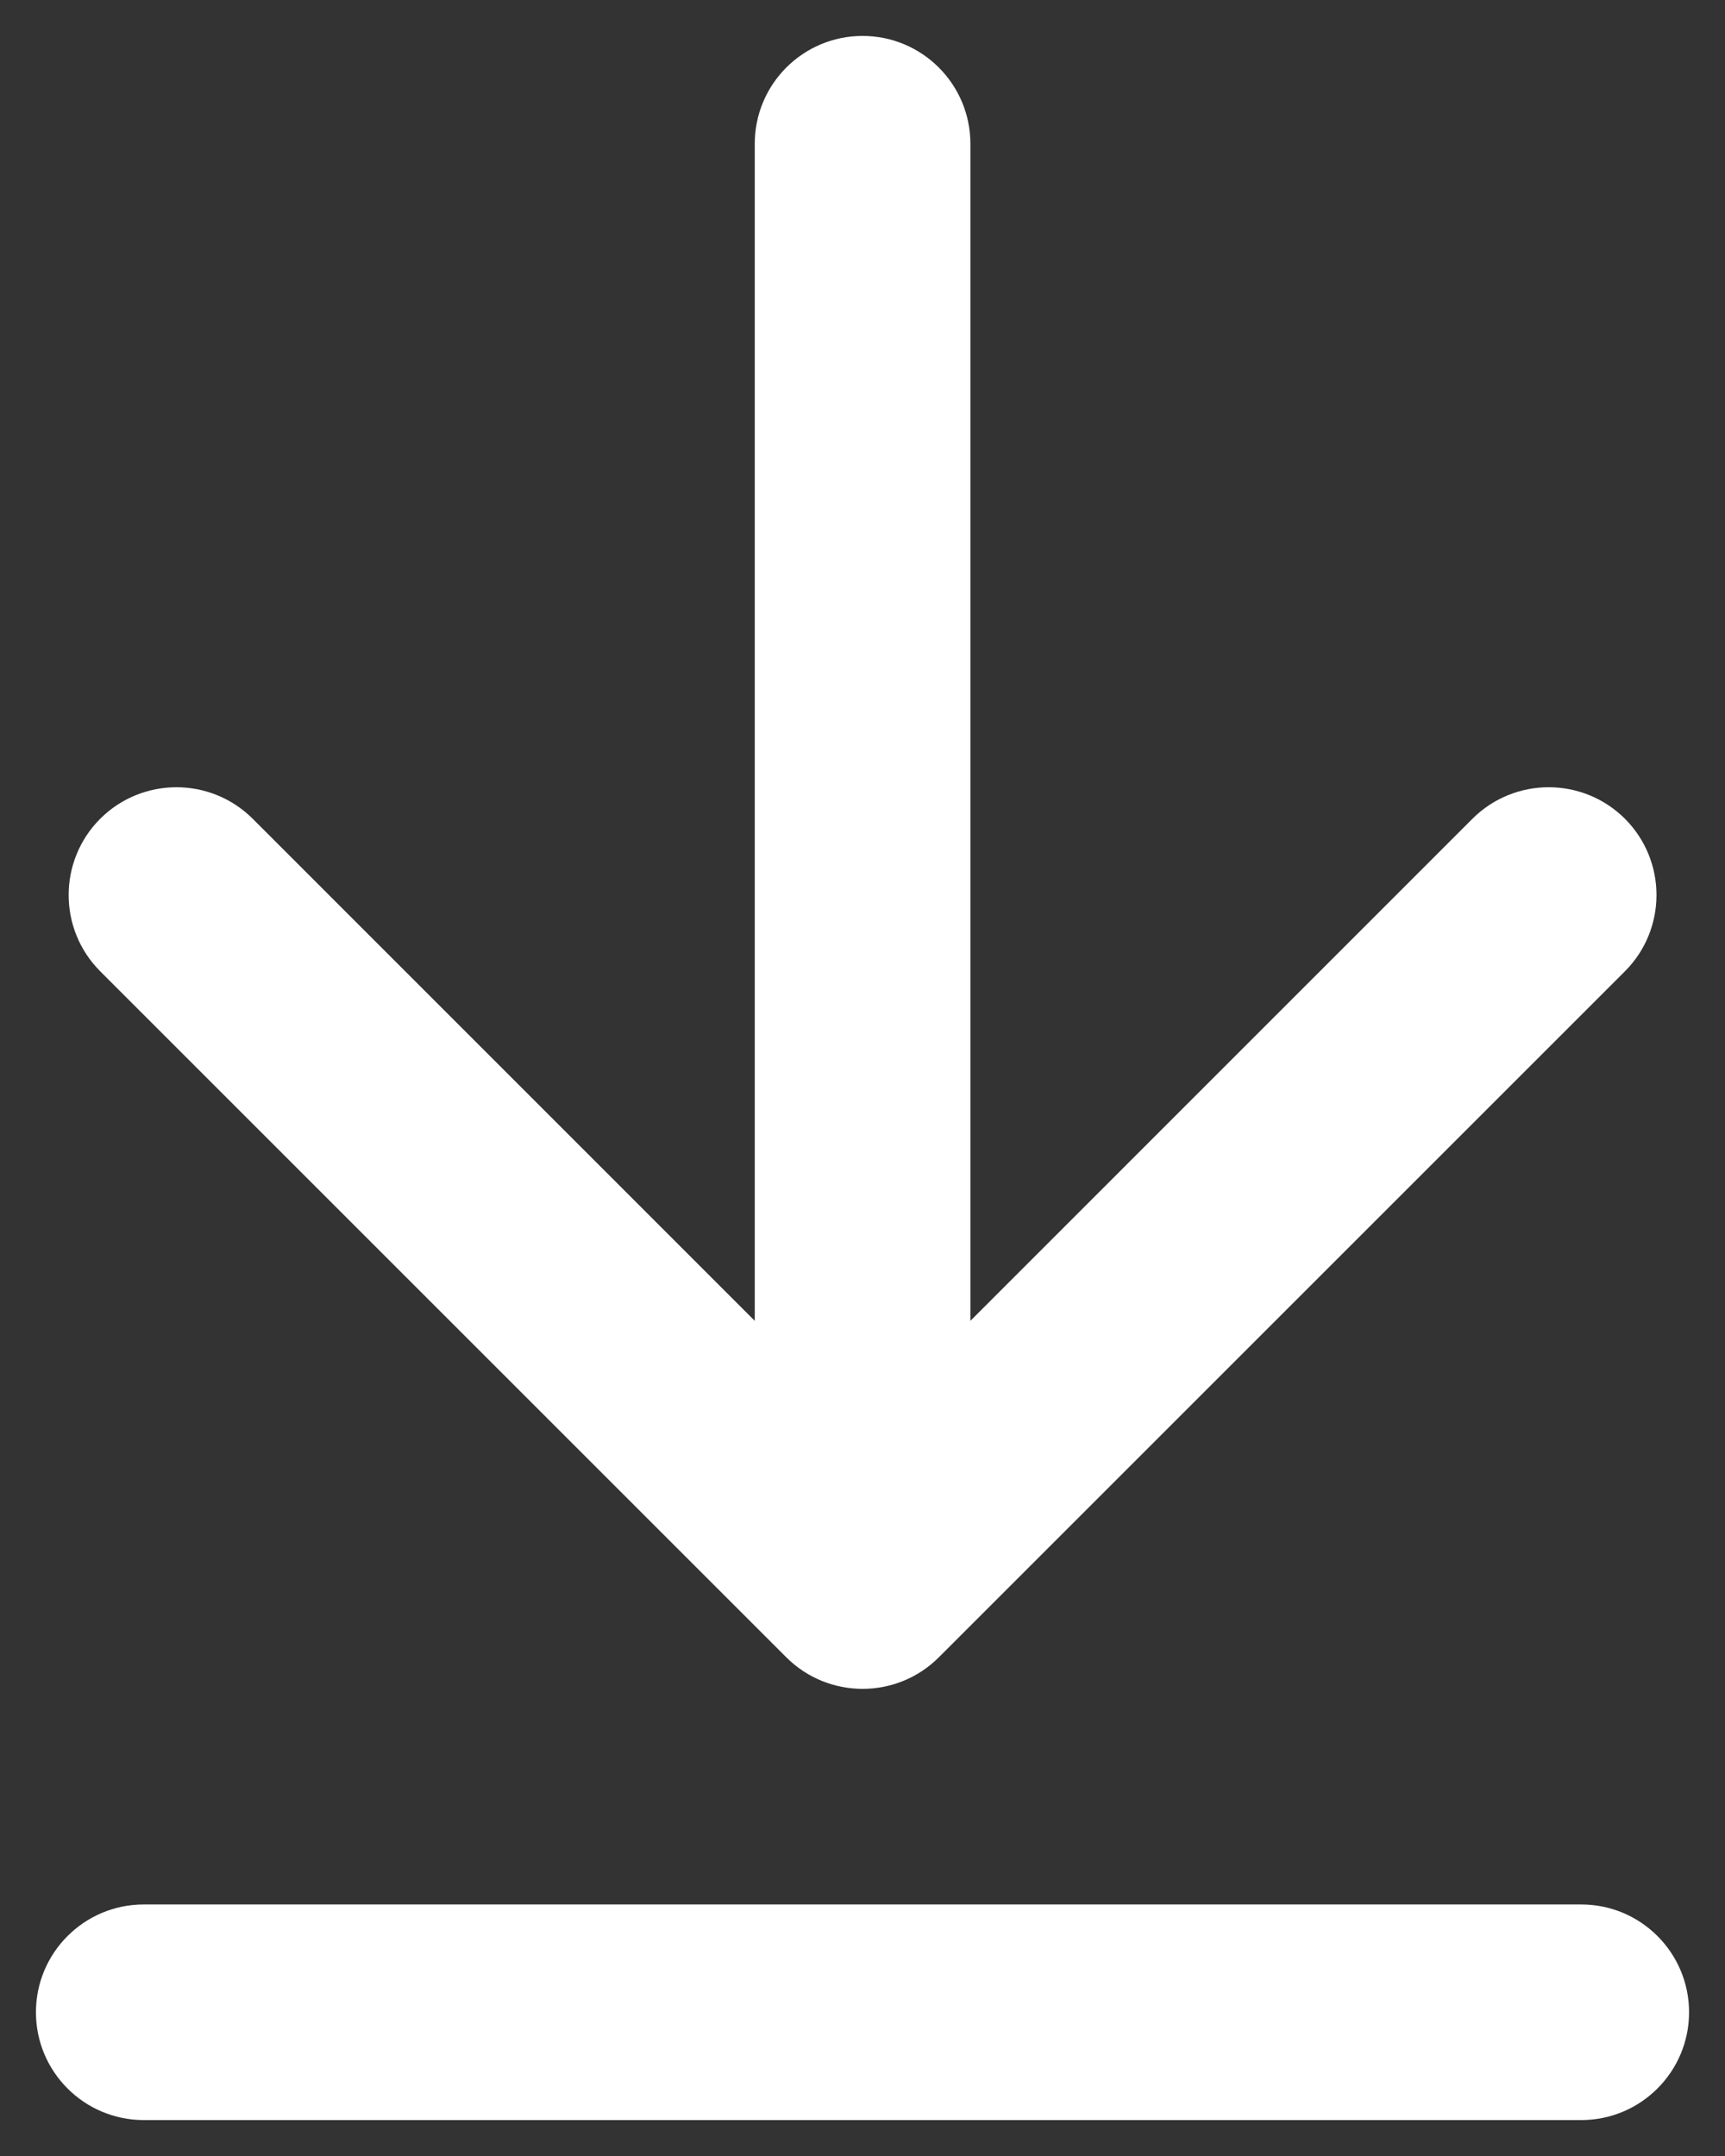
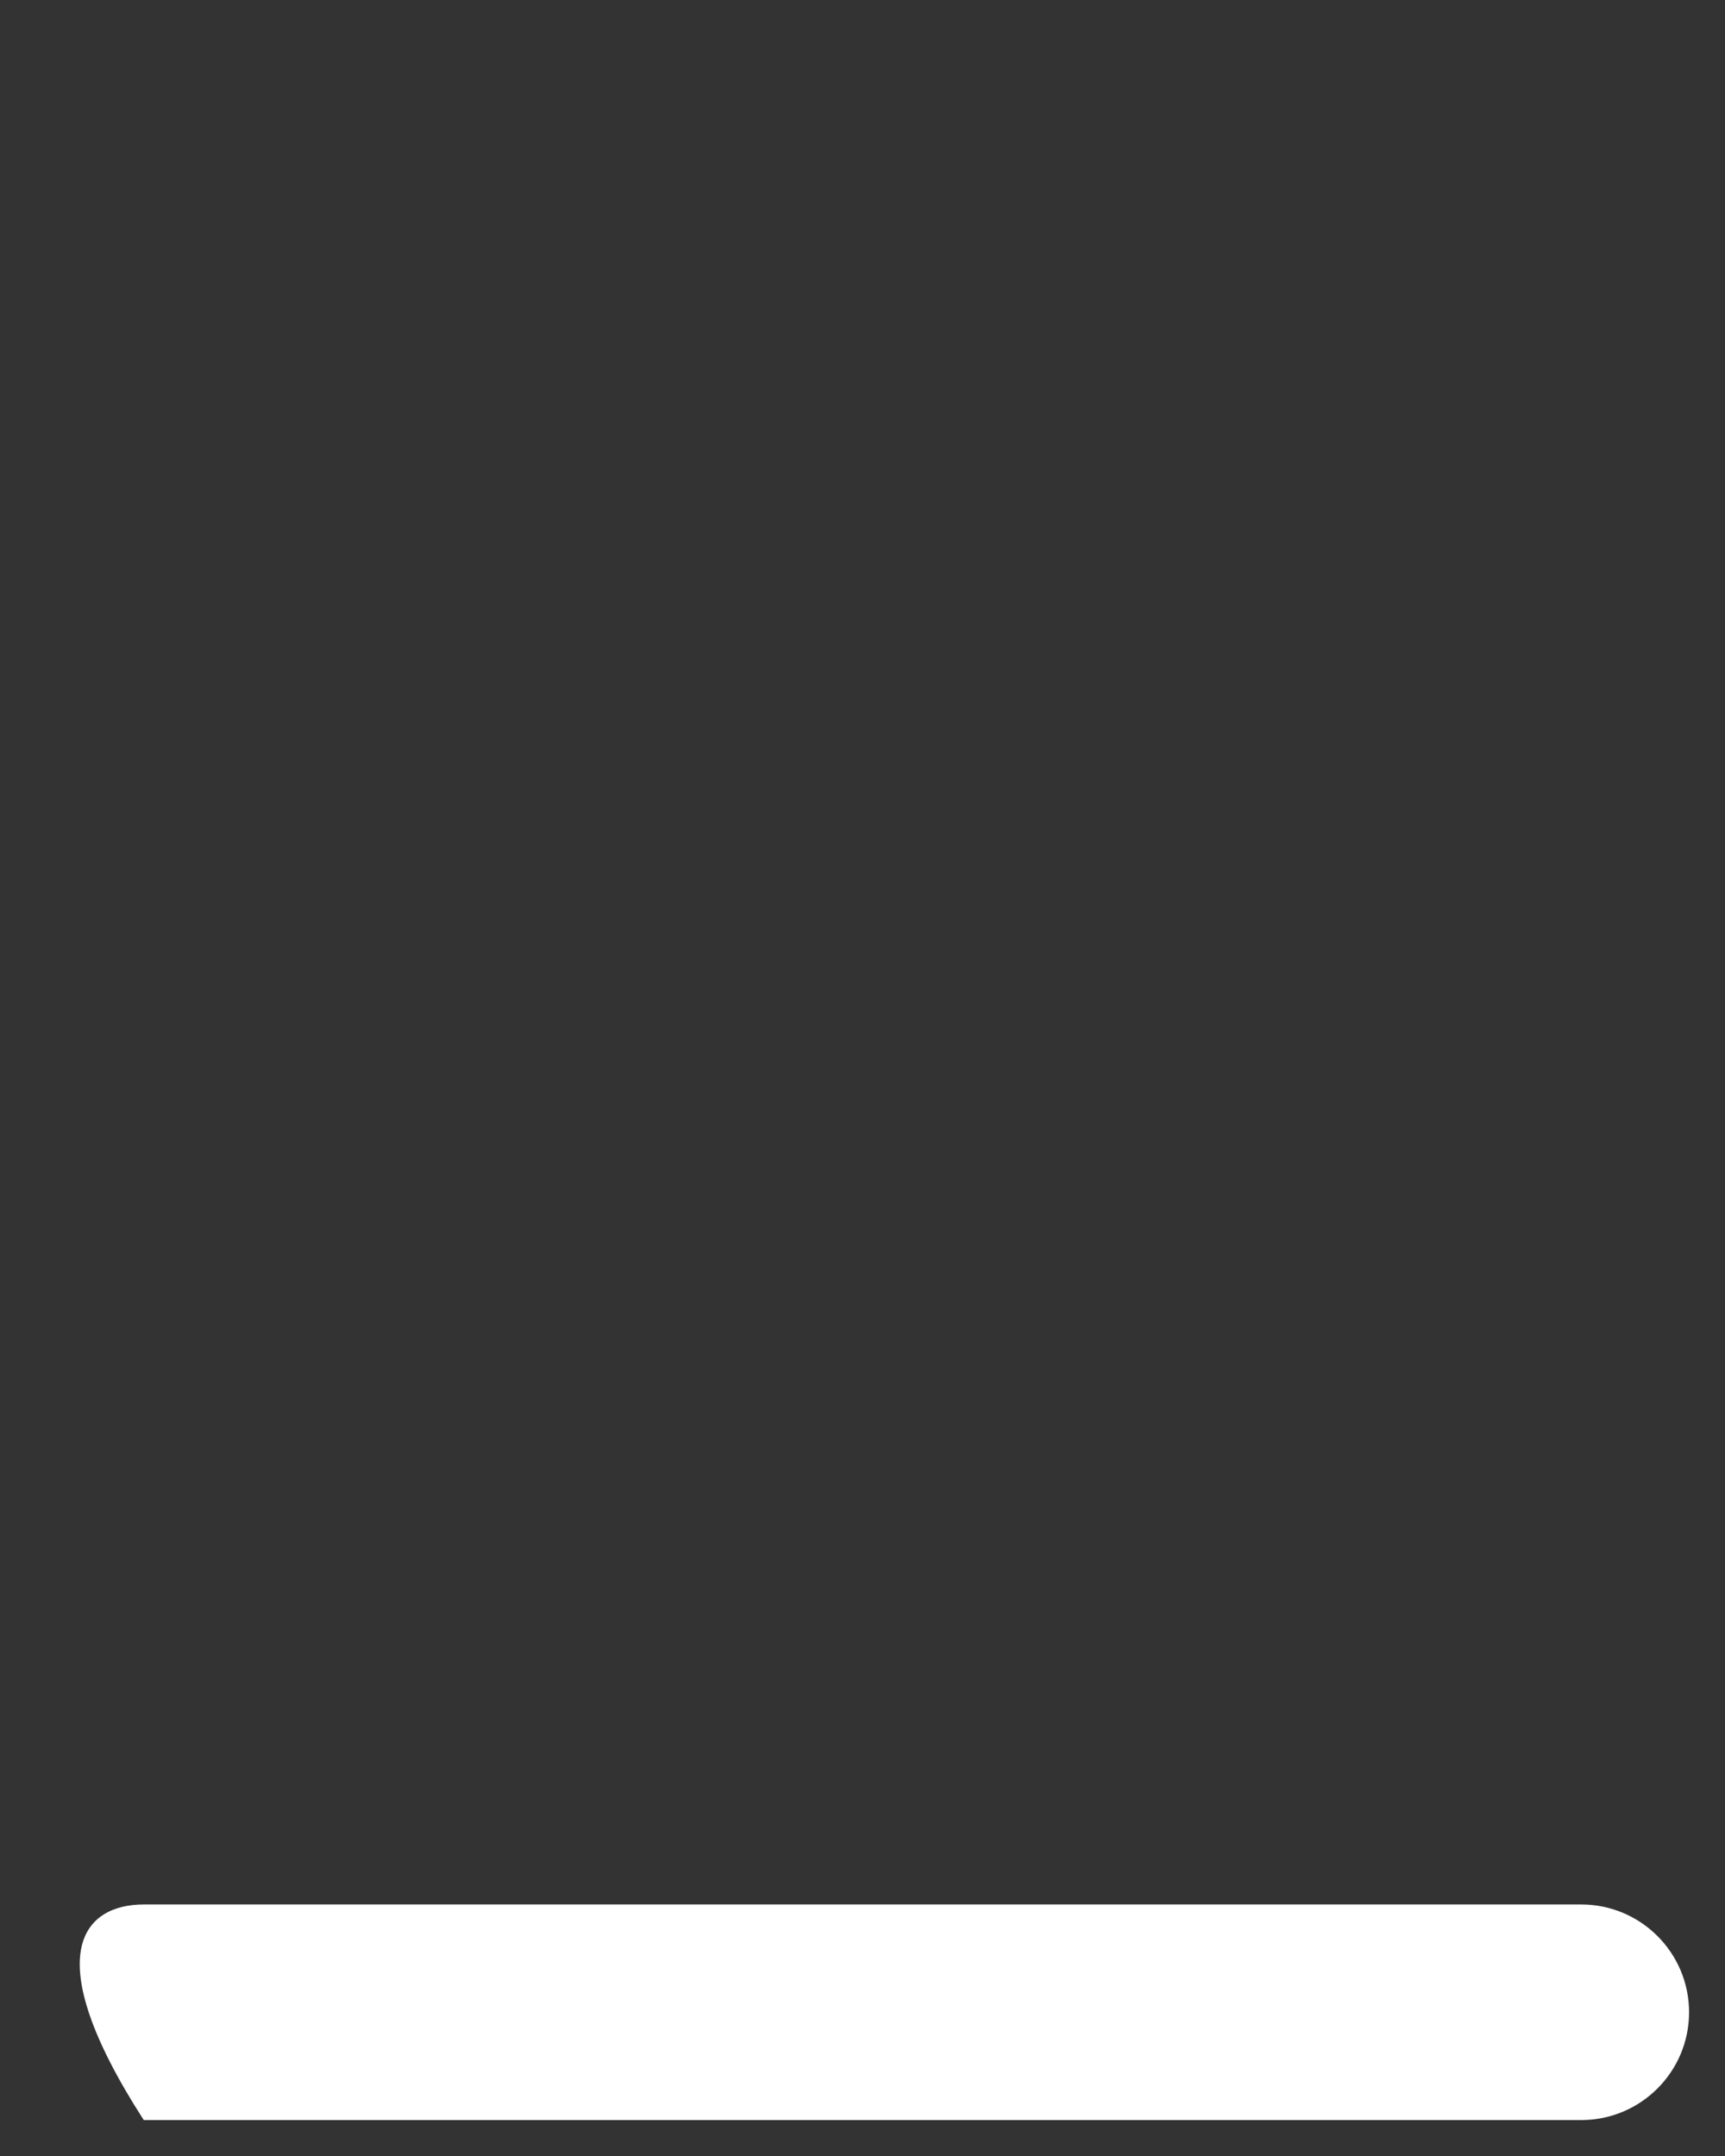
<svg xmlns="http://www.w3.org/2000/svg" width="24" height="30" viewBox="0 0 24 30" fill="none">
  <rect x="0" y="0" width="24" height="30" fill="#333333" stroke="none" />
-   <path fill-rule="evenodd" clip-rule="evenodd" d="M22.608 13.515L13.062 23.061C12.476 23.646 11.526 23.646 10.94 23.061L1.394 13.515C0.809 12.929 0.809 11.979 1.394 11.393C1.98 10.808 2.93 10.808 3.516 11.393L10.501 18.379L10.501 2C10.501 1.172 11.172 0.5 12.001 0.5C12.829 0.5 13.501 1.172 13.501 2L13.501 18.379L20.486 11.393C21.072 10.808 22.022 10.808 22.608 11.393C23.193 11.979 23.193 12.929 22.608 13.515Z" fill="white" />
-   <path fill-rule="evenodd" clip-rule="evenodd" d="M23.5 28C23.5 28.828 22.828 29.5 22 29.5L2 29.5C1.172 29.5 0.5 28.828 0.5 28C0.5 27.172 1.172 26.5 2 26.5L22 26.5C22.828 26.5 23.5 27.172 23.5 28Z" fill="white" />
+   <path fill-rule="evenodd" clip-rule="evenodd" d="M23.5 28C23.5 28.828 22.828 29.5 22 29.5L2 29.5C0.5 27.172 1.172 26.5 2 26.5L22 26.5C22.828 26.5 23.5 27.172 23.5 28Z" fill="white" />
</svg>